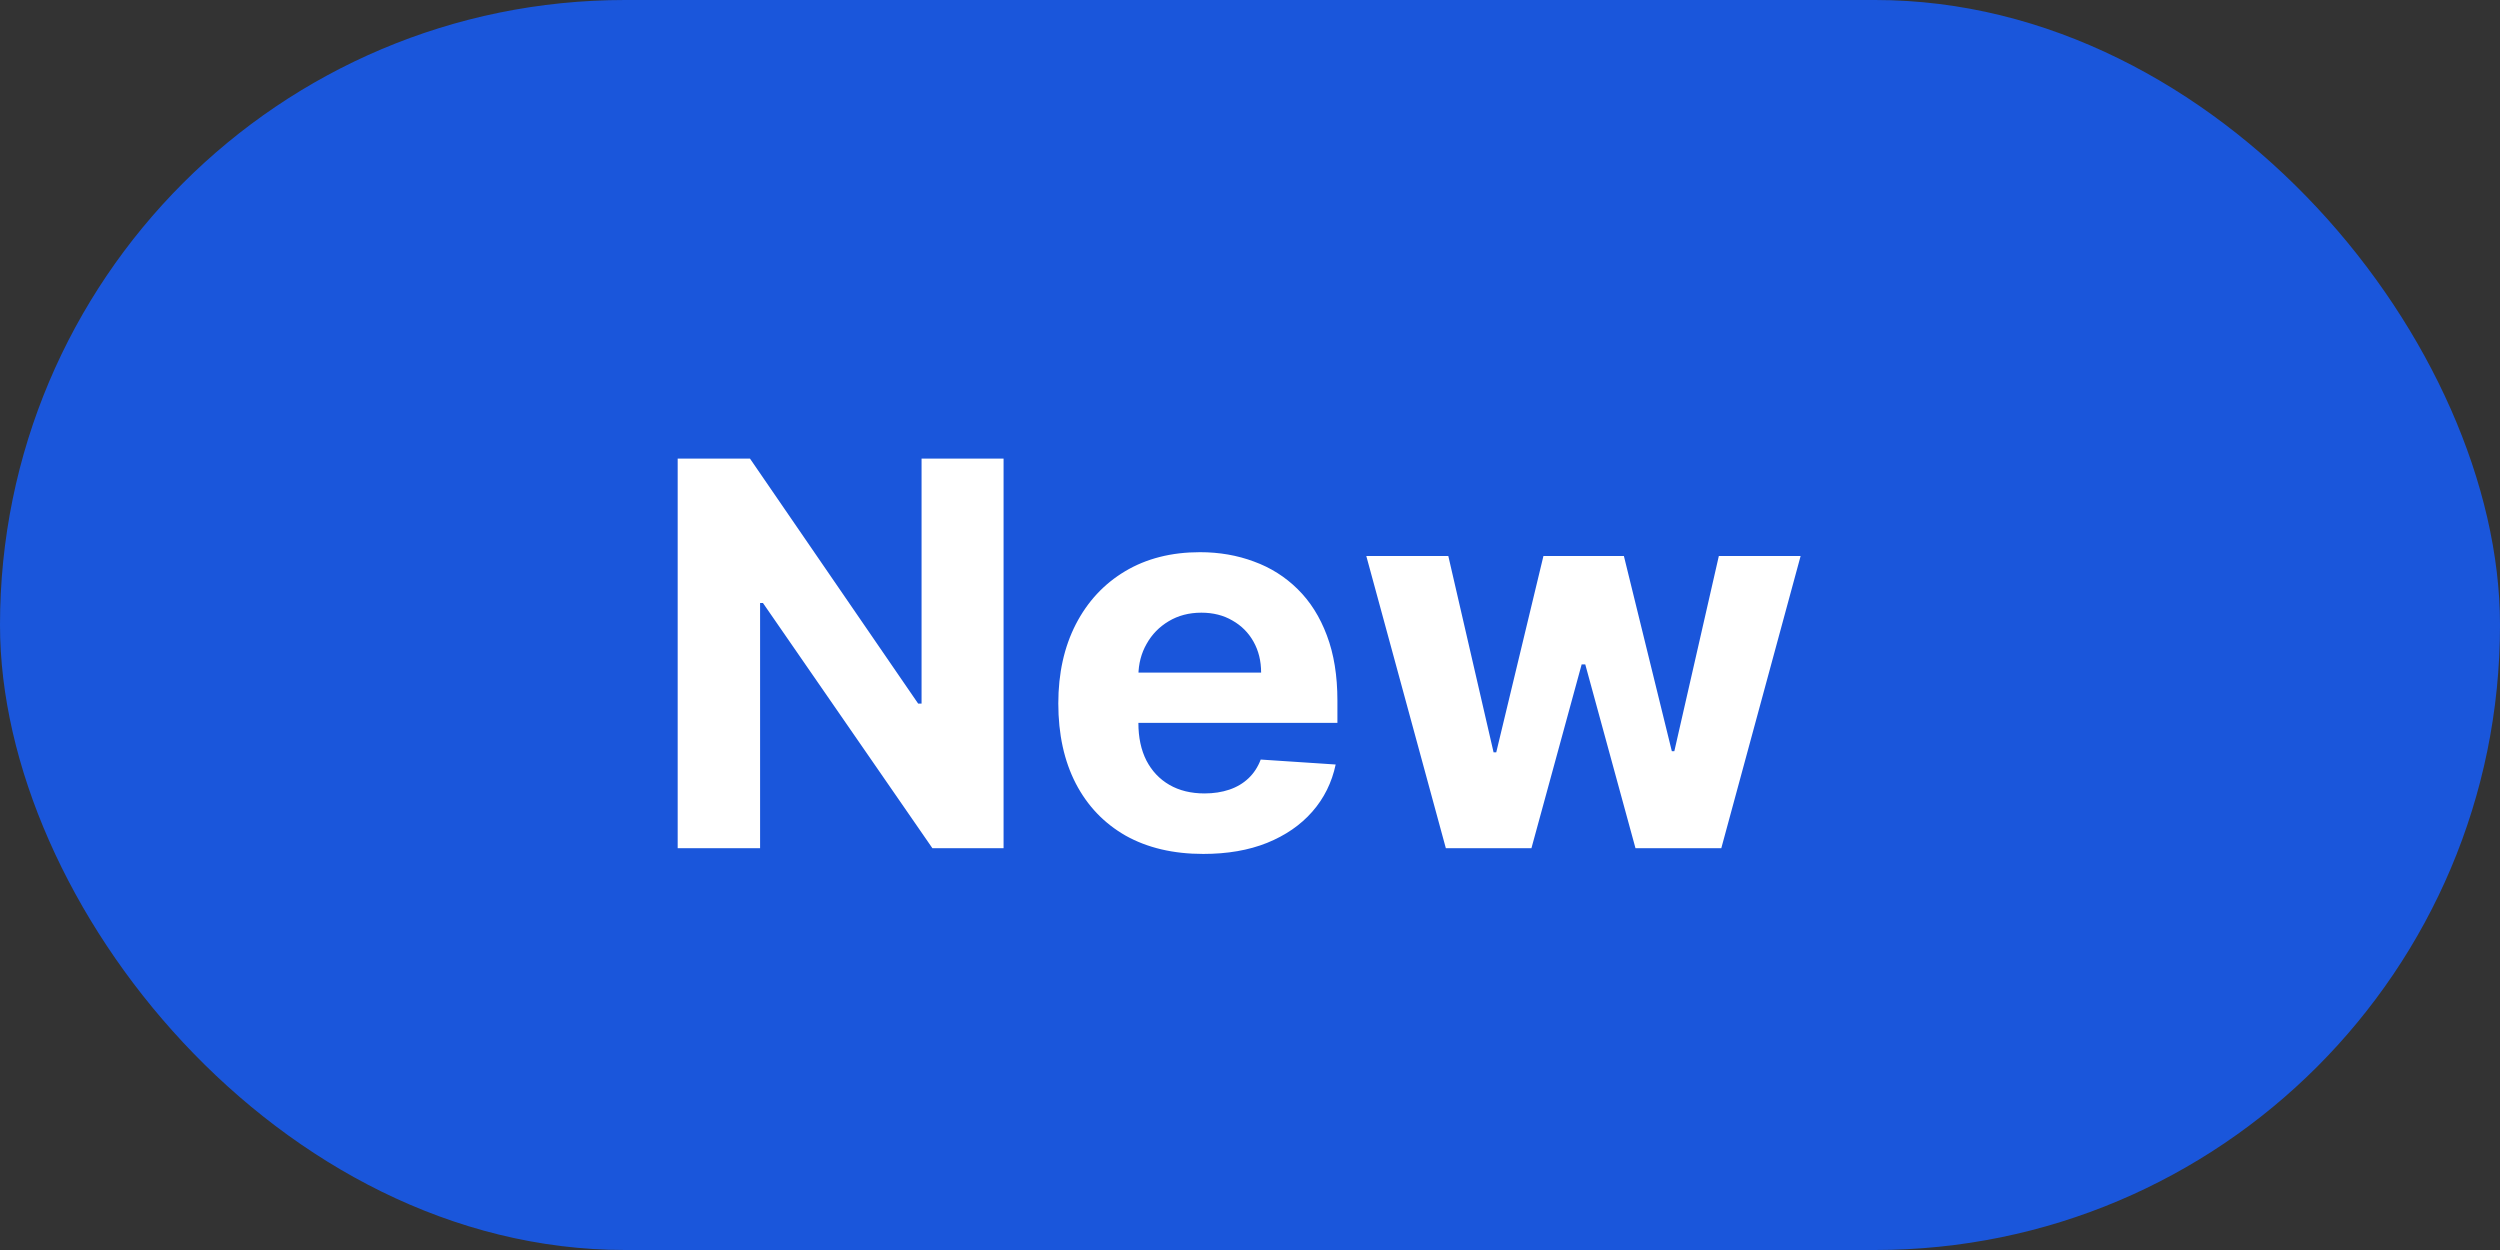
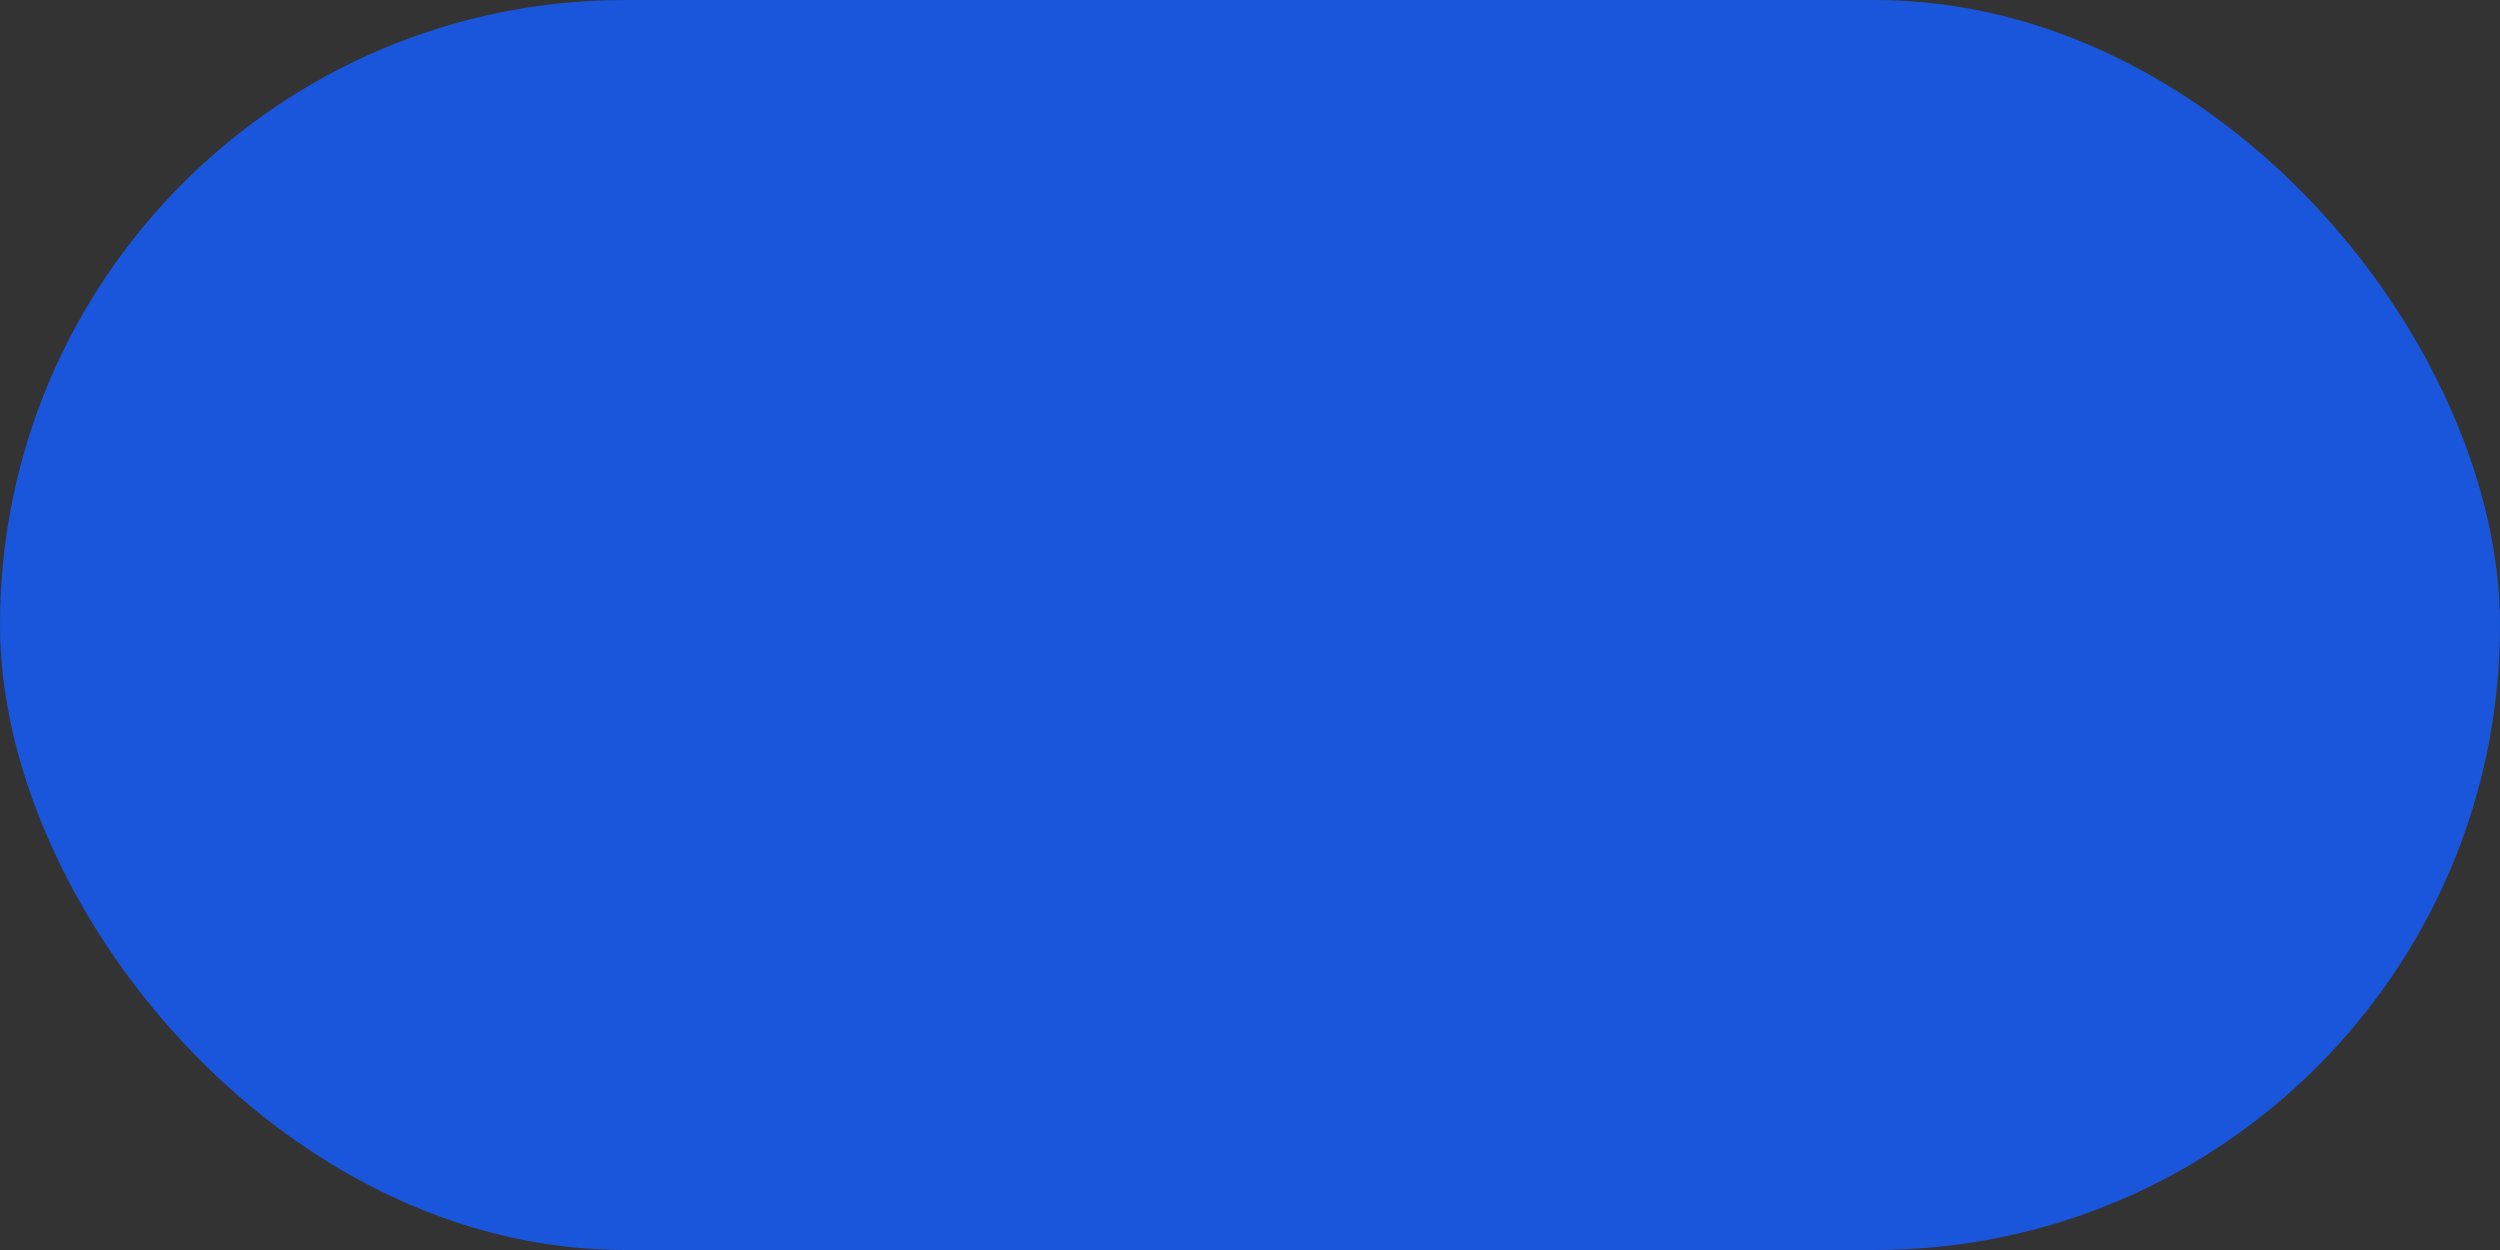
<svg xmlns="http://www.w3.org/2000/svg" width="56" height="28" viewBox="0 0 56 28" fill="none">
  <rect x="0" y="0" width="56" height="28" fill="#333333" stroke="none" />
  <rect width="56" height="28" rx="14" fill="#1A56DB" />
-   <path d="M22.48 10.273V19H20.886L17.09 13.507H17.026V19H15.18V10.273H16.8L20.567 15.761H20.643V10.273H22.48ZM26.953 19.128C26.28 19.128 25.701 18.991 25.215 18.719C24.732 18.443 24.36 18.054 24.098 17.551C23.837 17.046 23.706 16.447 23.706 15.757C23.706 15.084 23.837 14.493 24.098 13.984C24.36 13.476 24.728 13.079 25.202 12.796C25.679 12.511 26.239 12.369 26.881 12.369C27.313 12.369 27.715 12.439 28.087 12.578C28.462 12.714 28.789 12.921 29.067 13.196C29.348 13.472 29.567 13.818 29.723 14.236C29.88 14.651 29.958 15.136 29.958 15.693V16.192H24.431V15.067H28.249C28.249 14.805 28.192 14.574 28.078 14.372C27.965 14.171 27.807 14.013 27.605 13.899C27.407 13.783 27.175 13.724 26.911 13.724C26.635 13.724 26.391 13.788 26.178 13.916C25.968 14.041 25.803 14.21 25.684 14.423C25.564 14.633 25.503 14.868 25.5 15.126V16.196C25.5 16.52 25.56 16.8 25.679 17.035C25.802 17.271 25.973 17.453 26.195 17.581C26.416 17.709 26.679 17.773 26.983 17.773C27.185 17.773 27.37 17.744 27.537 17.688C27.705 17.631 27.848 17.546 27.968 17.432C28.087 17.318 28.178 17.179 28.24 17.014L29.919 17.125C29.834 17.528 29.659 17.881 29.395 18.182C29.134 18.48 28.796 18.713 28.381 18.881C27.969 19.046 27.493 19.128 26.953 19.128ZM32.387 19L30.605 12.454H32.442L33.456 16.852H33.516L34.573 12.454H36.375L37.449 16.827H37.505L38.502 12.454H40.334L38.557 19H36.635L35.51 14.883H35.429L34.304 19H32.387Z" fill="white" />
</svg>